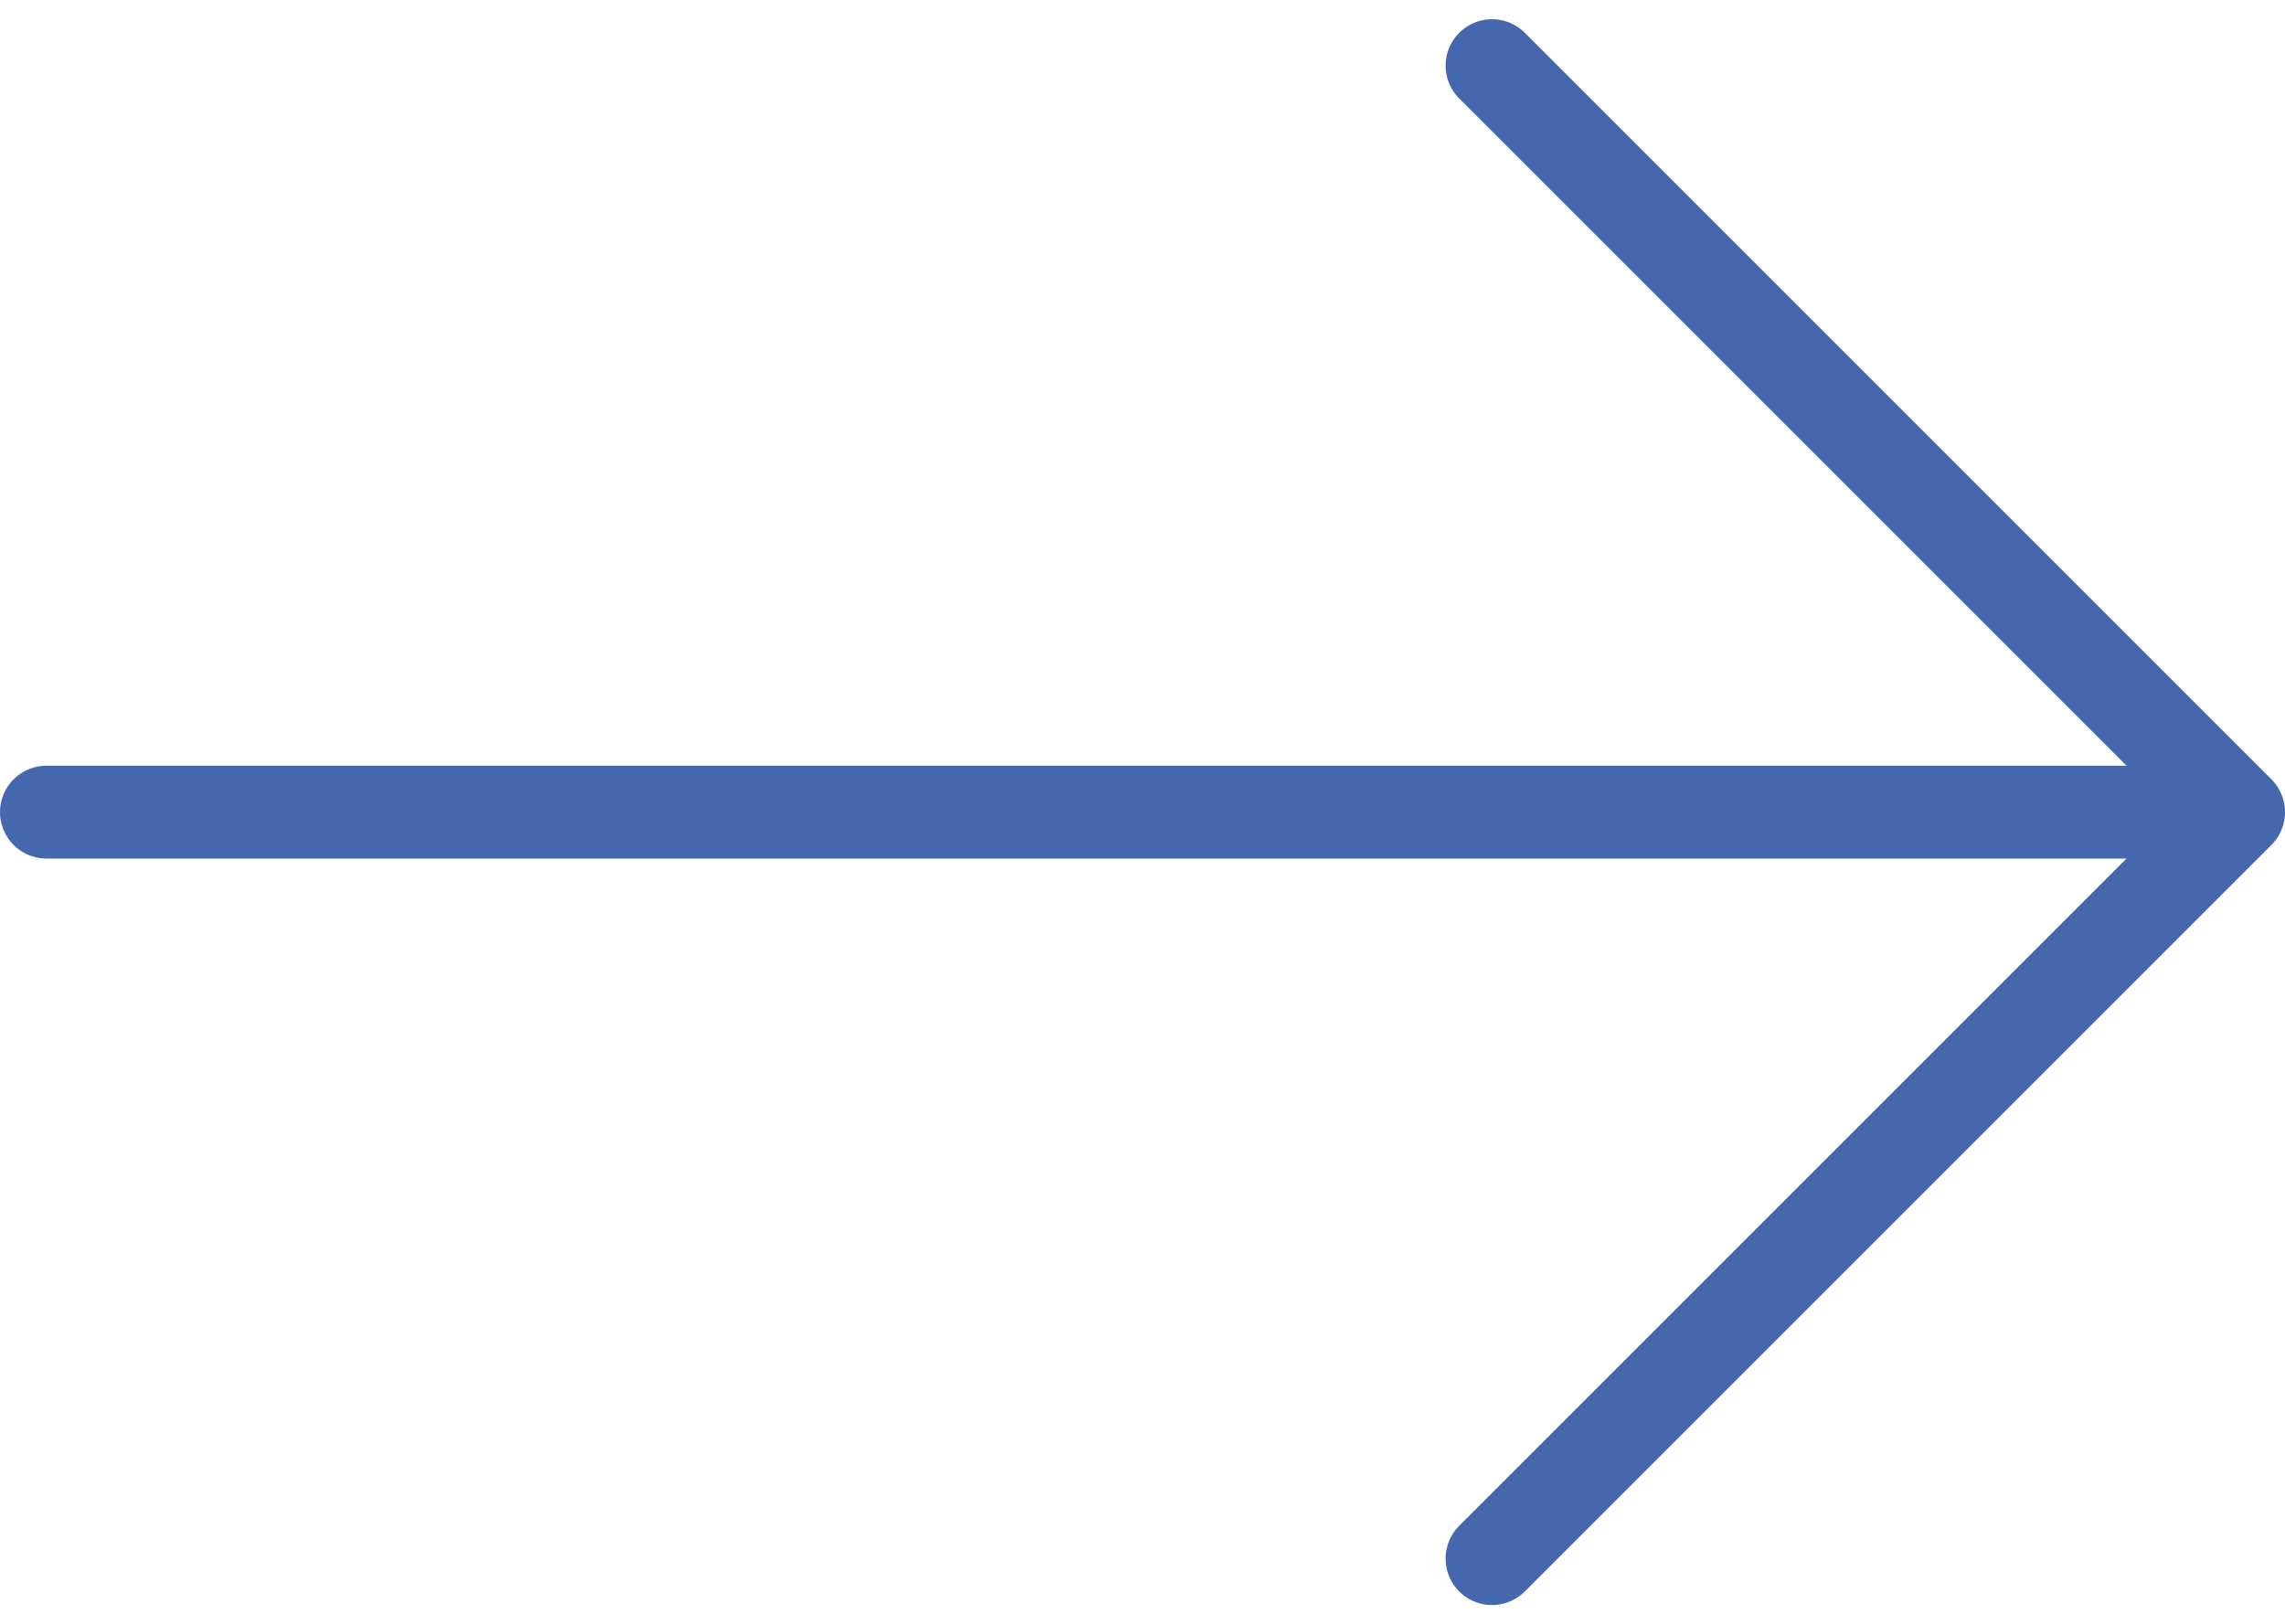
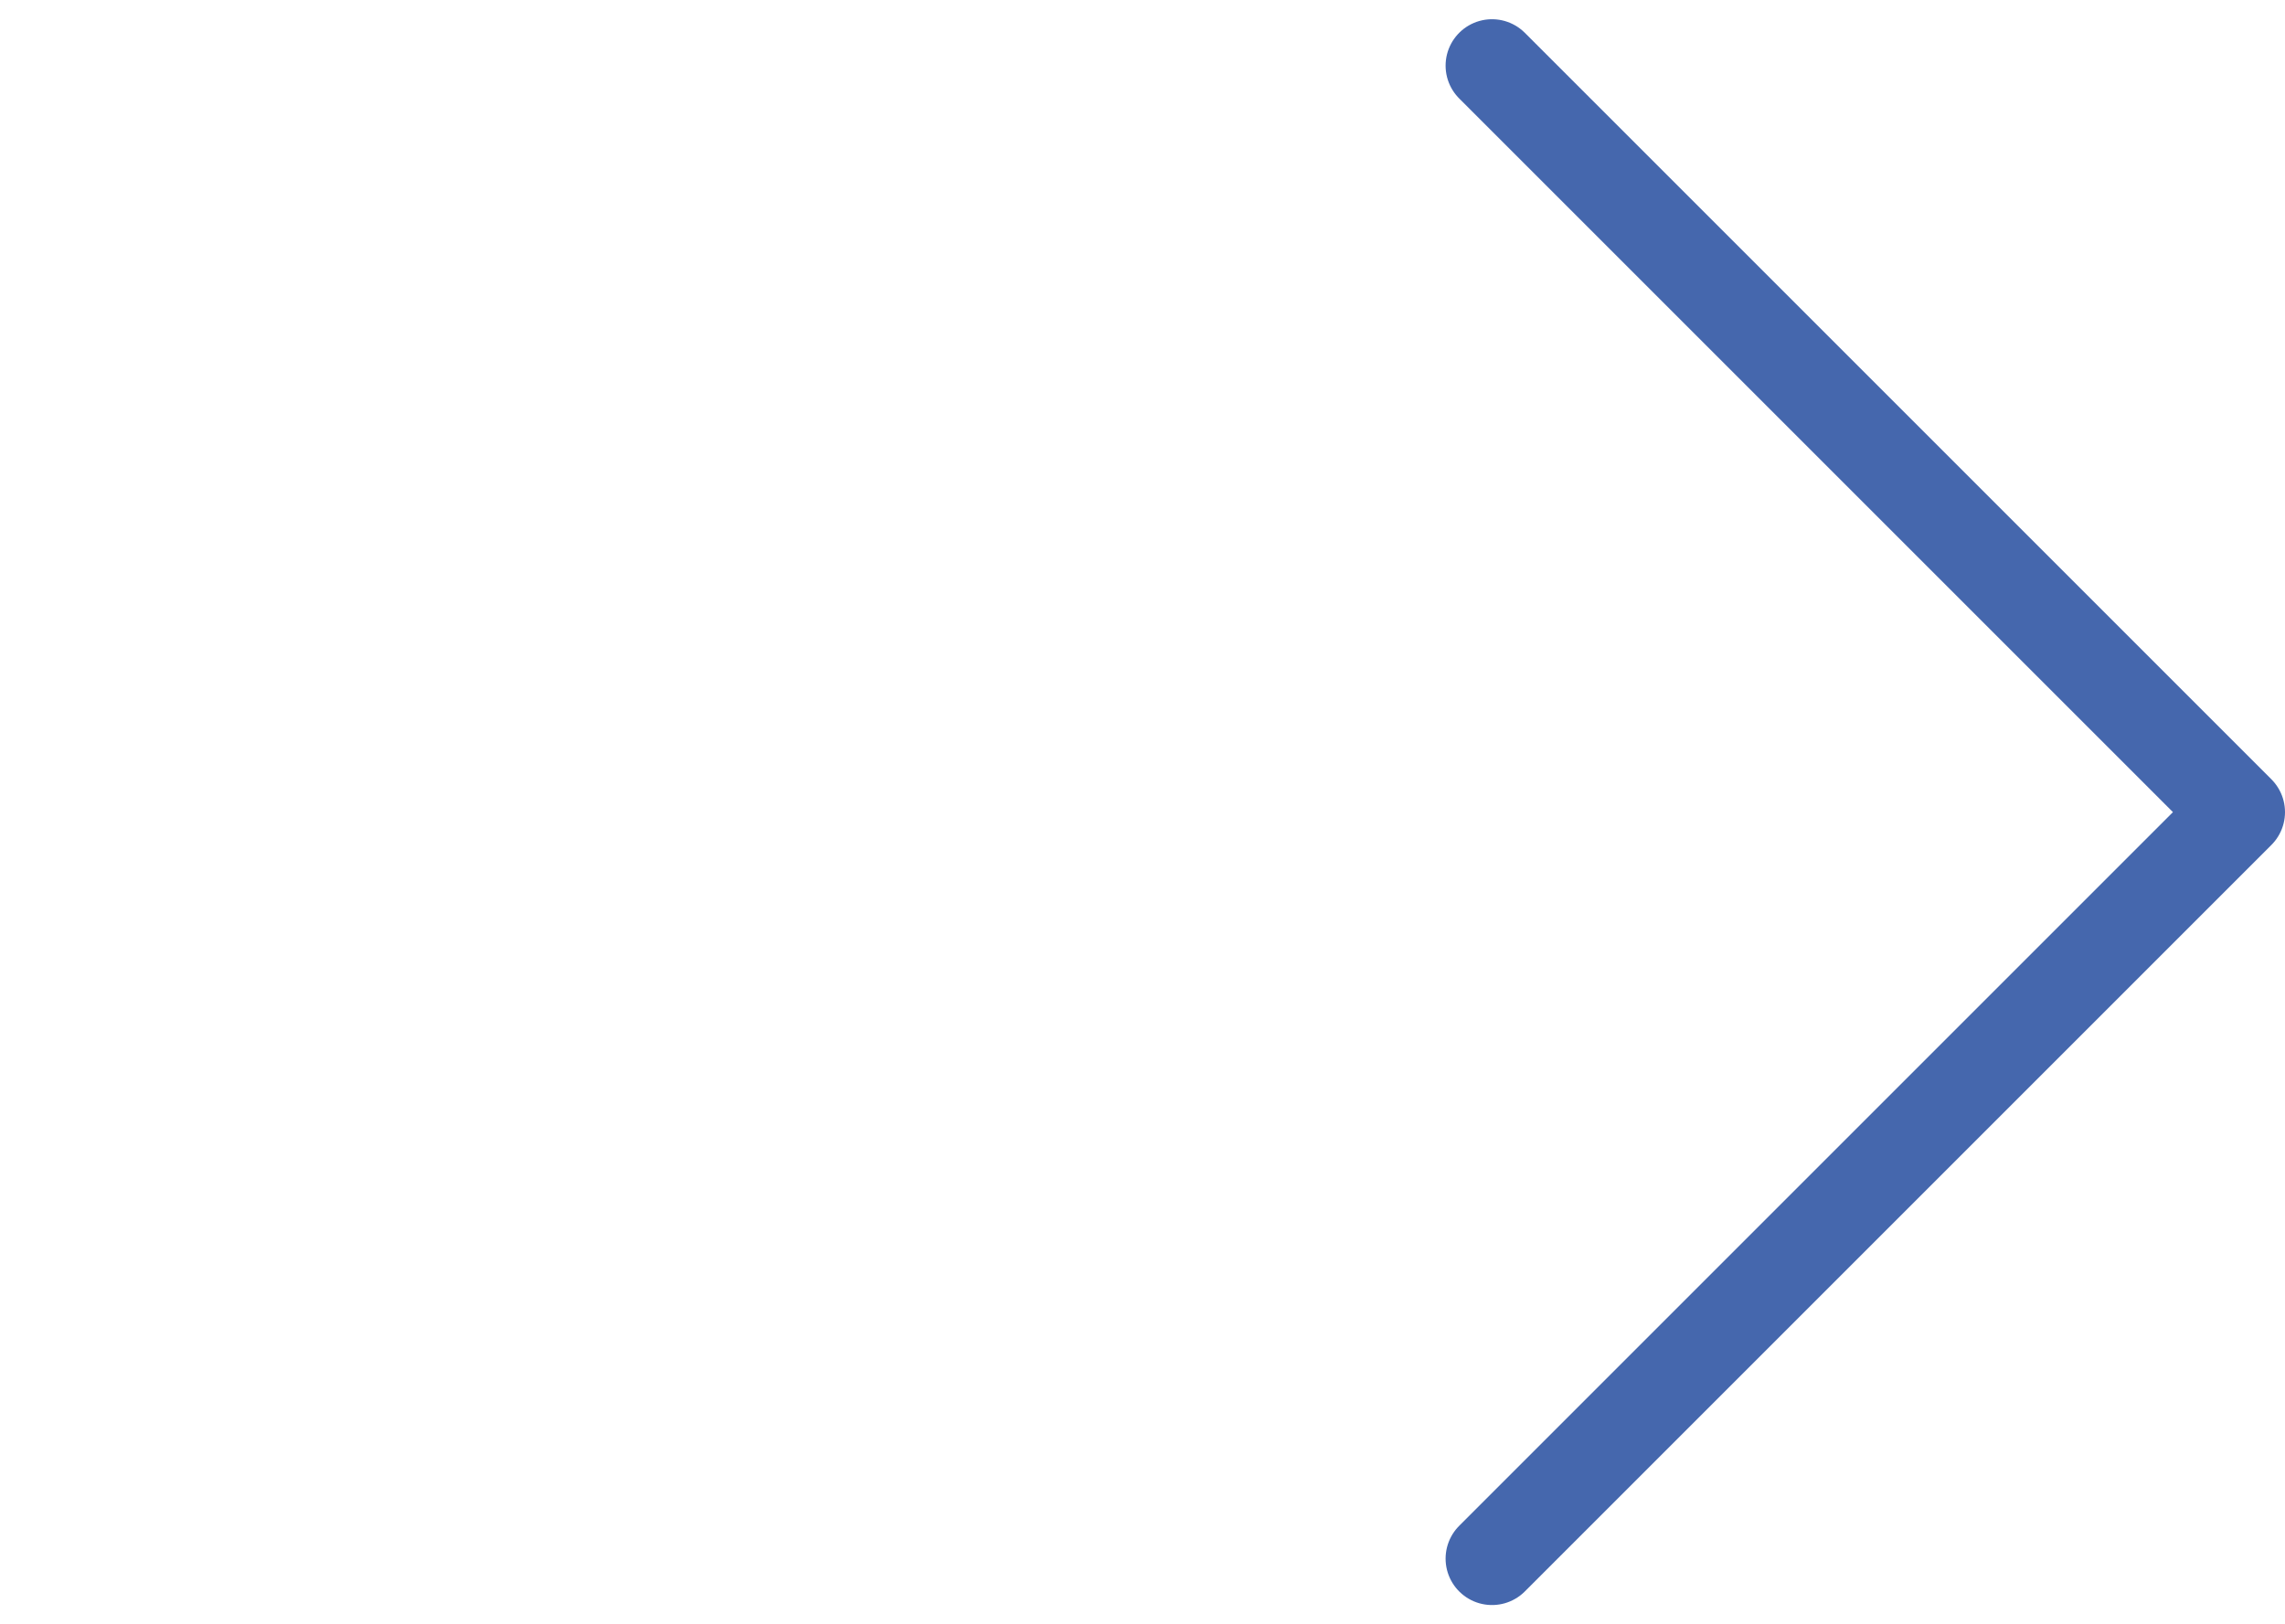
<svg xmlns="http://www.w3.org/2000/svg" width="246.135" height="174.981" viewBox="0 0 246.135 174.981">
  <g id="Group_68" data-name="Group 68" transform="translate(-213.718 -172.96)">
    <path id="Vector" d="M0,0,80.419,80.419,0,160.839" transform="translate(374.434 180.031)" fill="none" stroke="#4567ad" stroke-linecap="round" stroke-linejoin="round" stroke-width="10" />
-     <path id="Vector-2" data-name="Vector" d="M0,0H234.573" transform="translate(218.718 260.451)" fill="none" stroke="#4567ad" stroke-linecap="round" stroke-linejoin="round" stroke-width="10" />
  </g>
</svg>